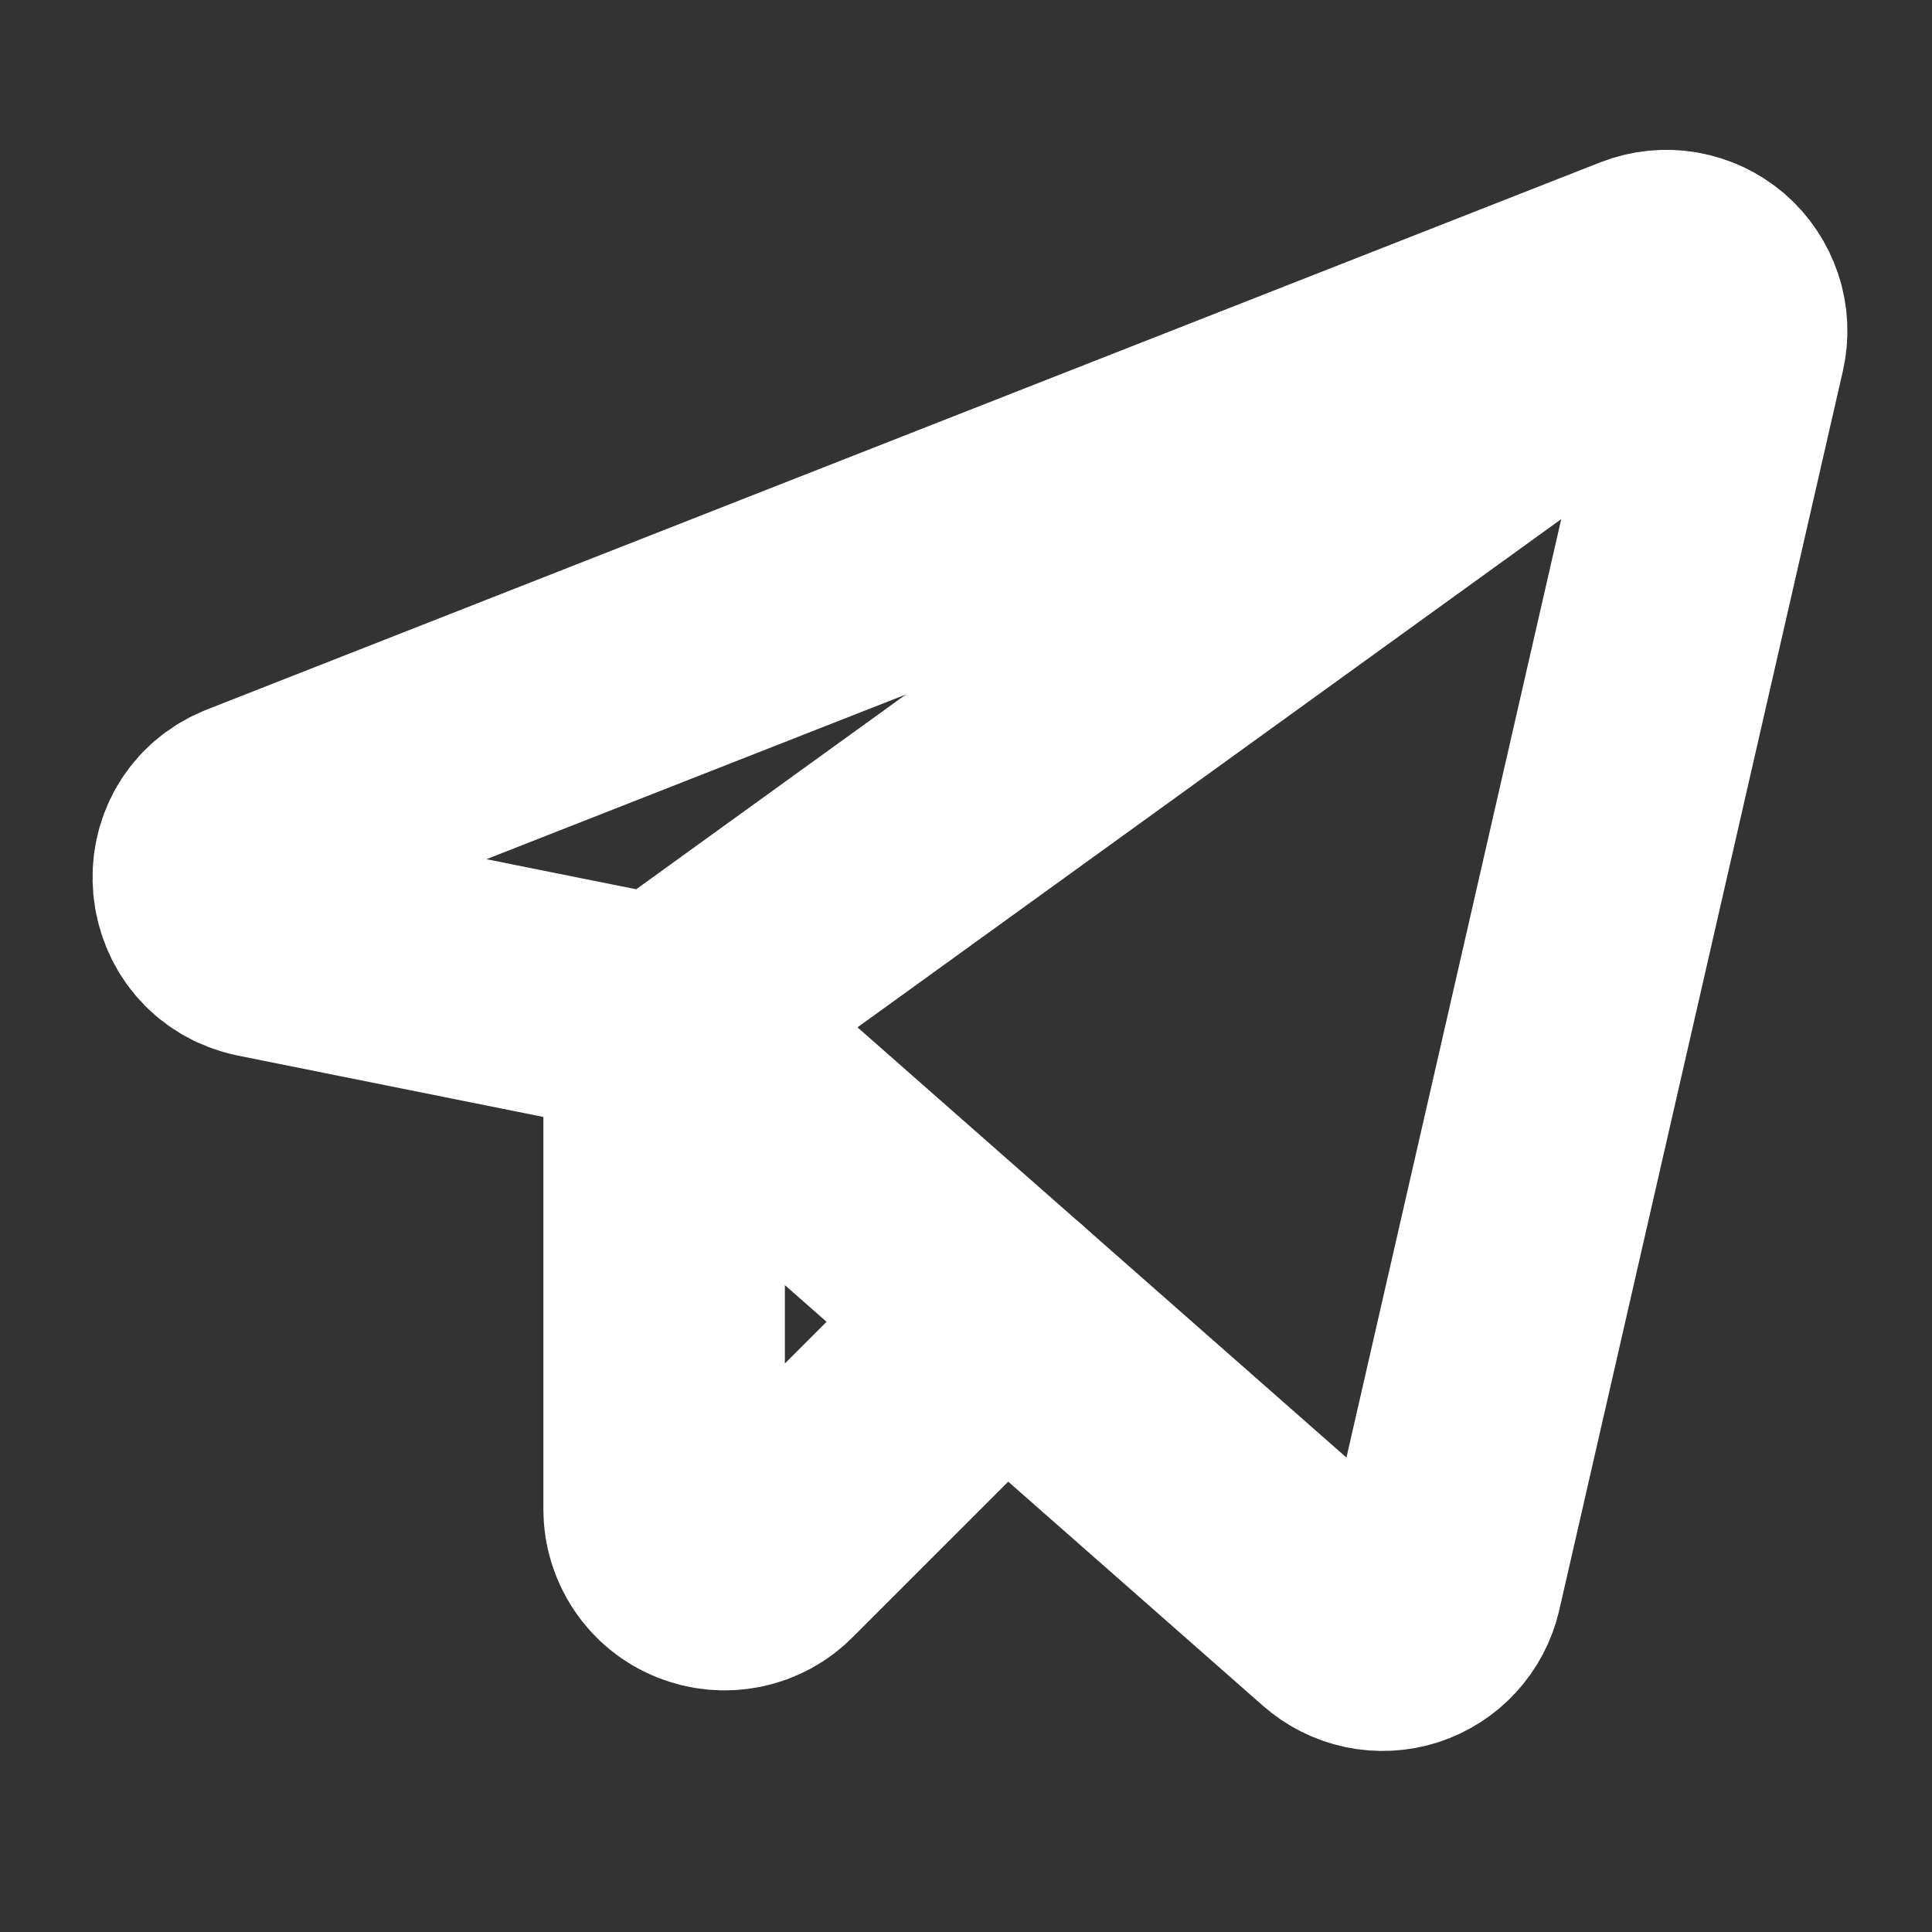
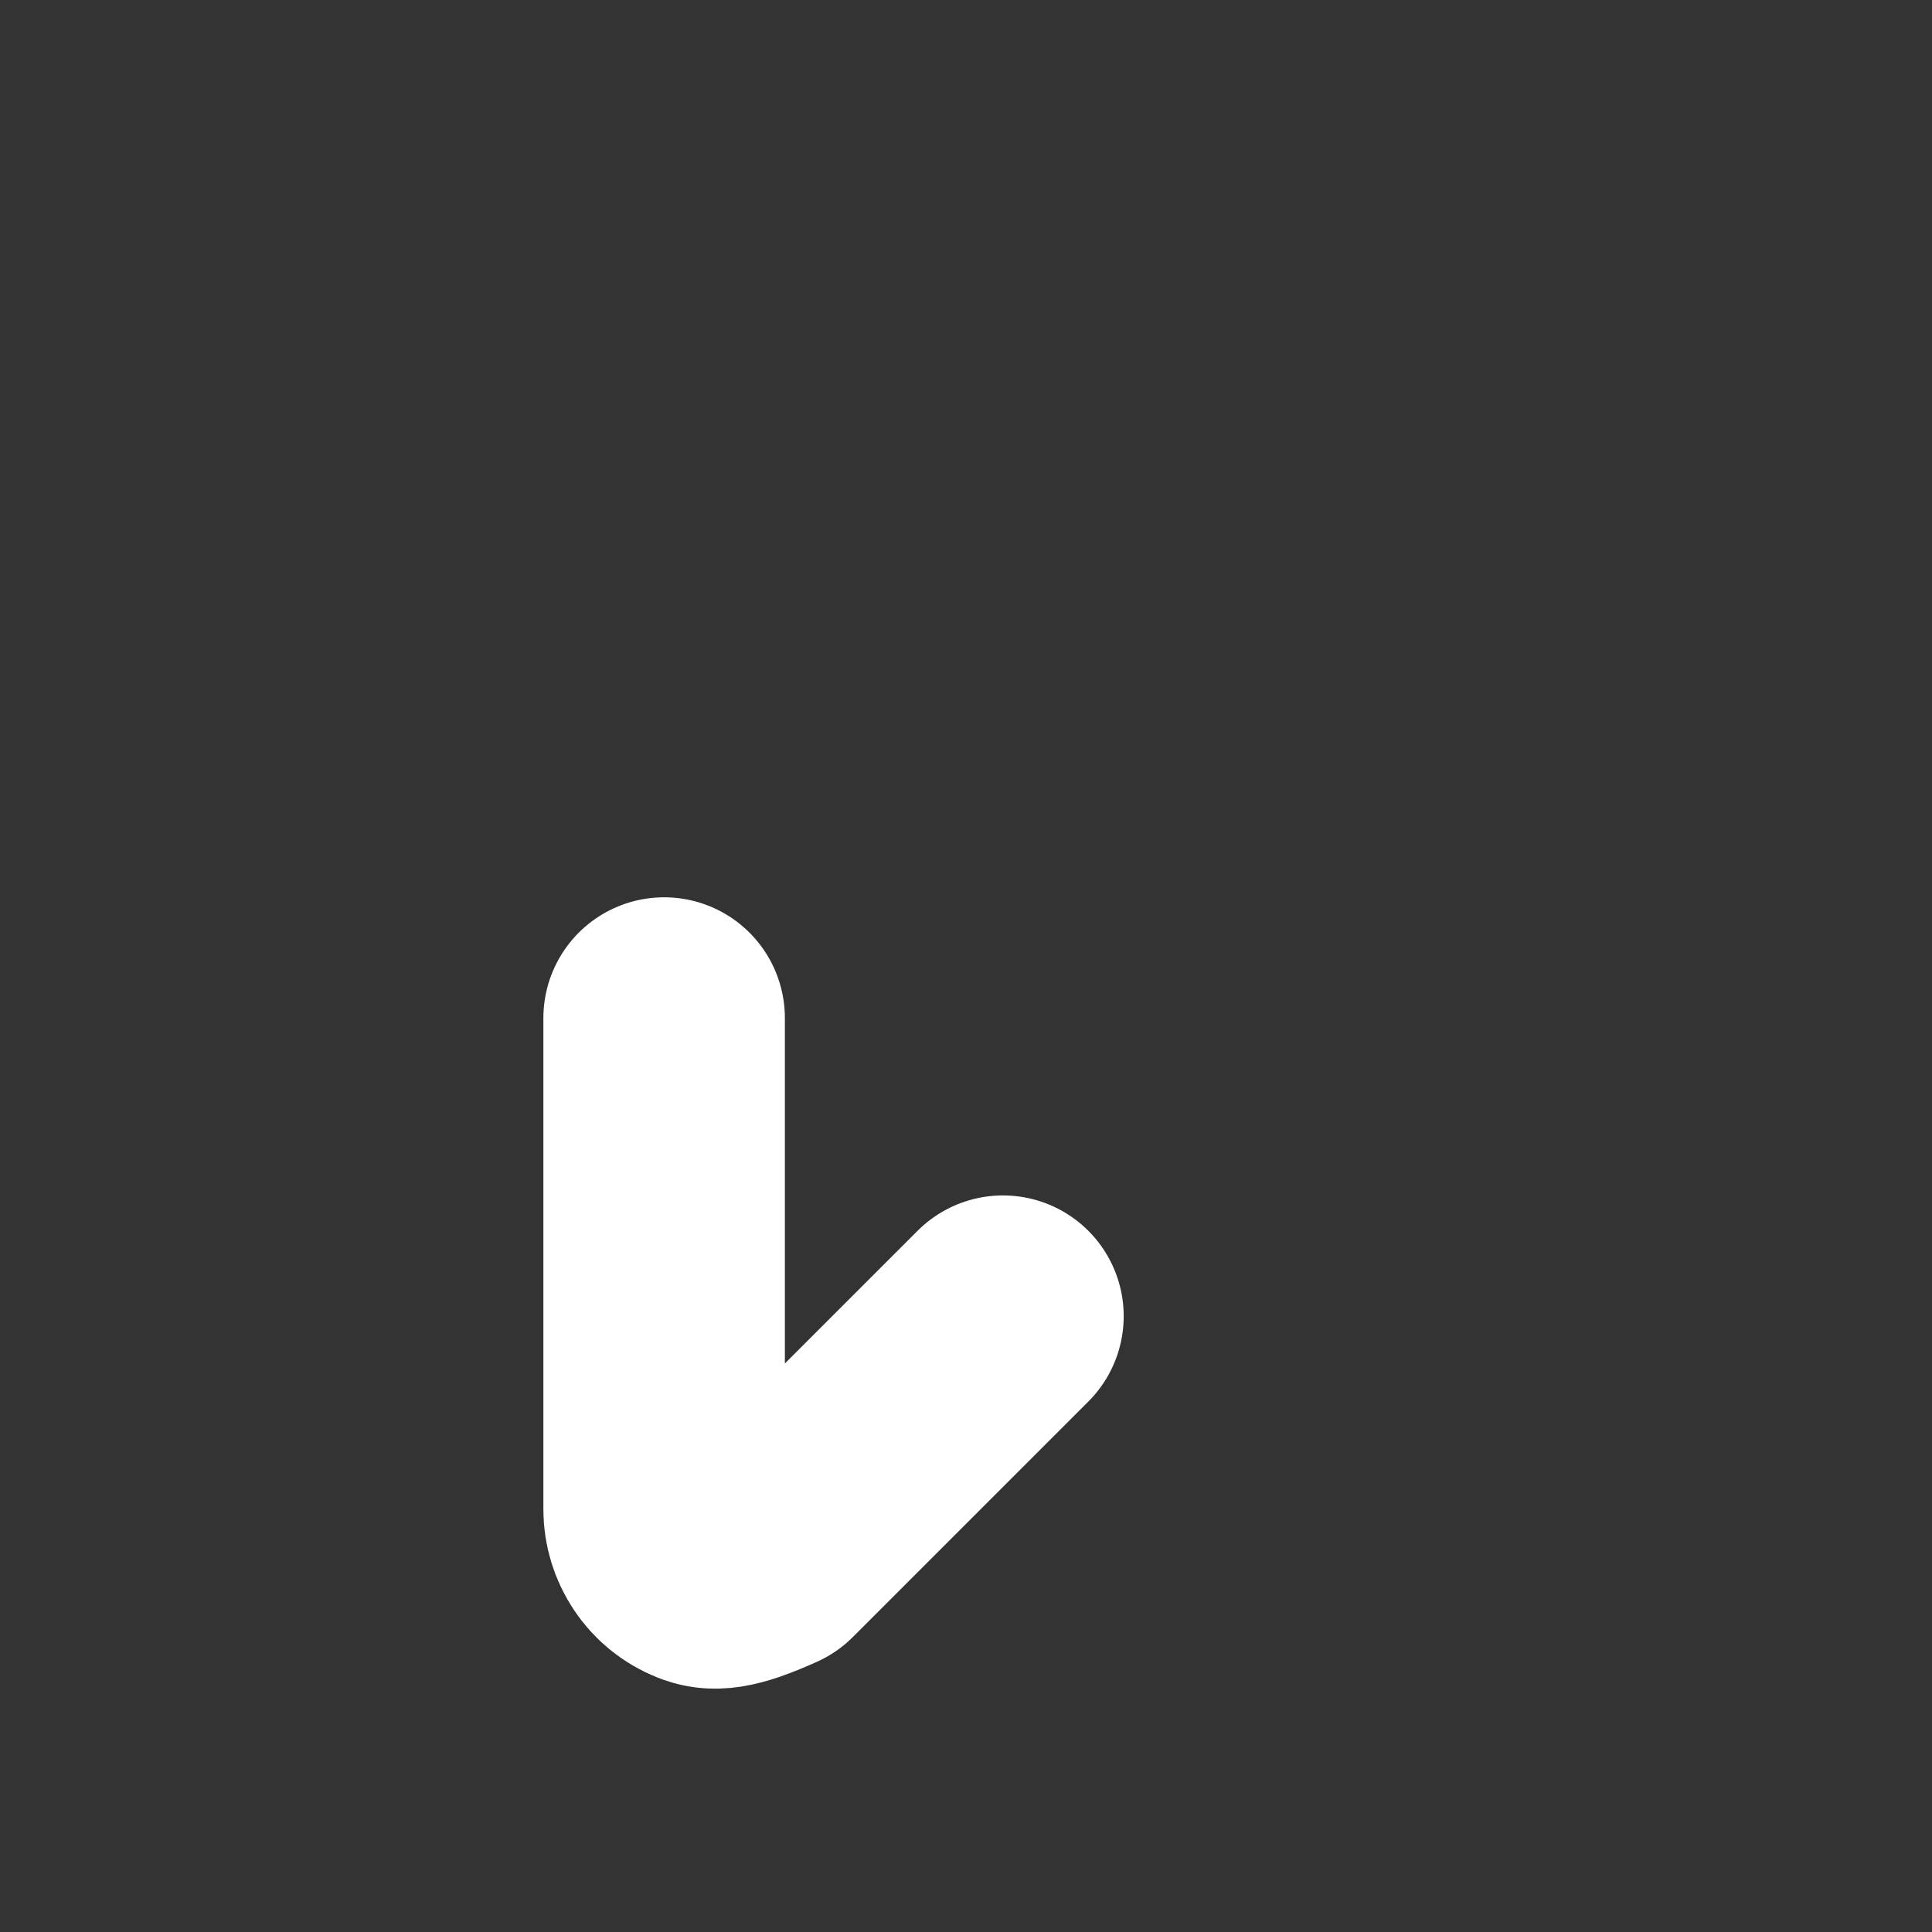
<svg xmlns="http://www.w3.org/2000/svg" width="16" height="16" viewBox="0 0 16 16" fill="none">
  <rect x="0" y="0" width="16" height="16" fill="#333333" stroke="none" />
-   <path d="M5.5 8.431L11.119 13.375C11.184 13.432 11.262 13.472 11.347 13.49C11.432 13.508 11.52 13.503 11.603 13.477C11.685 13.45 11.76 13.403 11.818 13.339C11.877 13.275 11.918 13.197 11.938 13.113L14.287 2.85C14.307 2.762 14.303 2.67 14.274 2.584C14.245 2.498 14.194 2.421 14.126 2.362C14.057 2.303 13.973 2.264 13.884 2.248C13.795 2.233 13.703 2.242 13.619 2.275L2.081 6.806C1.619 6.987 1.681 7.662 2.169 7.762L5.5 8.431Z" stroke="white" stroke-width="2" stroke-miterlimit="10" stroke-linecap="round" stroke-linejoin="round" />
-   <path d="M5.5 8.431L14.006 2.288" stroke="white" stroke-width="2" stroke-miterlimit="10" stroke-linecap="round" stroke-linejoin="round" />
-   <path d="M8.306 10.9L6.356 12.85C6.287 12.921 6.198 12.969 6.101 12.989C6.003 13.009 5.903 12.999 5.811 12.962C5.719 12.925 5.64 12.861 5.585 12.778C5.53 12.696 5.5 12.599 5.5 12.5V8.431" stroke="white" stroke-width="2" stroke-miterlimit="10" stroke-linecap="round" stroke-linejoin="round" />
+   <path d="M8.306 10.9L6.356 12.85C6.003 13.009 5.903 12.999 5.811 12.962C5.719 12.925 5.64 12.861 5.585 12.778C5.53 12.696 5.5 12.599 5.5 12.5V8.431" stroke="white" stroke-width="2" stroke-miterlimit="10" stroke-linecap="round" stroke-linejoin="round" />
</svg>